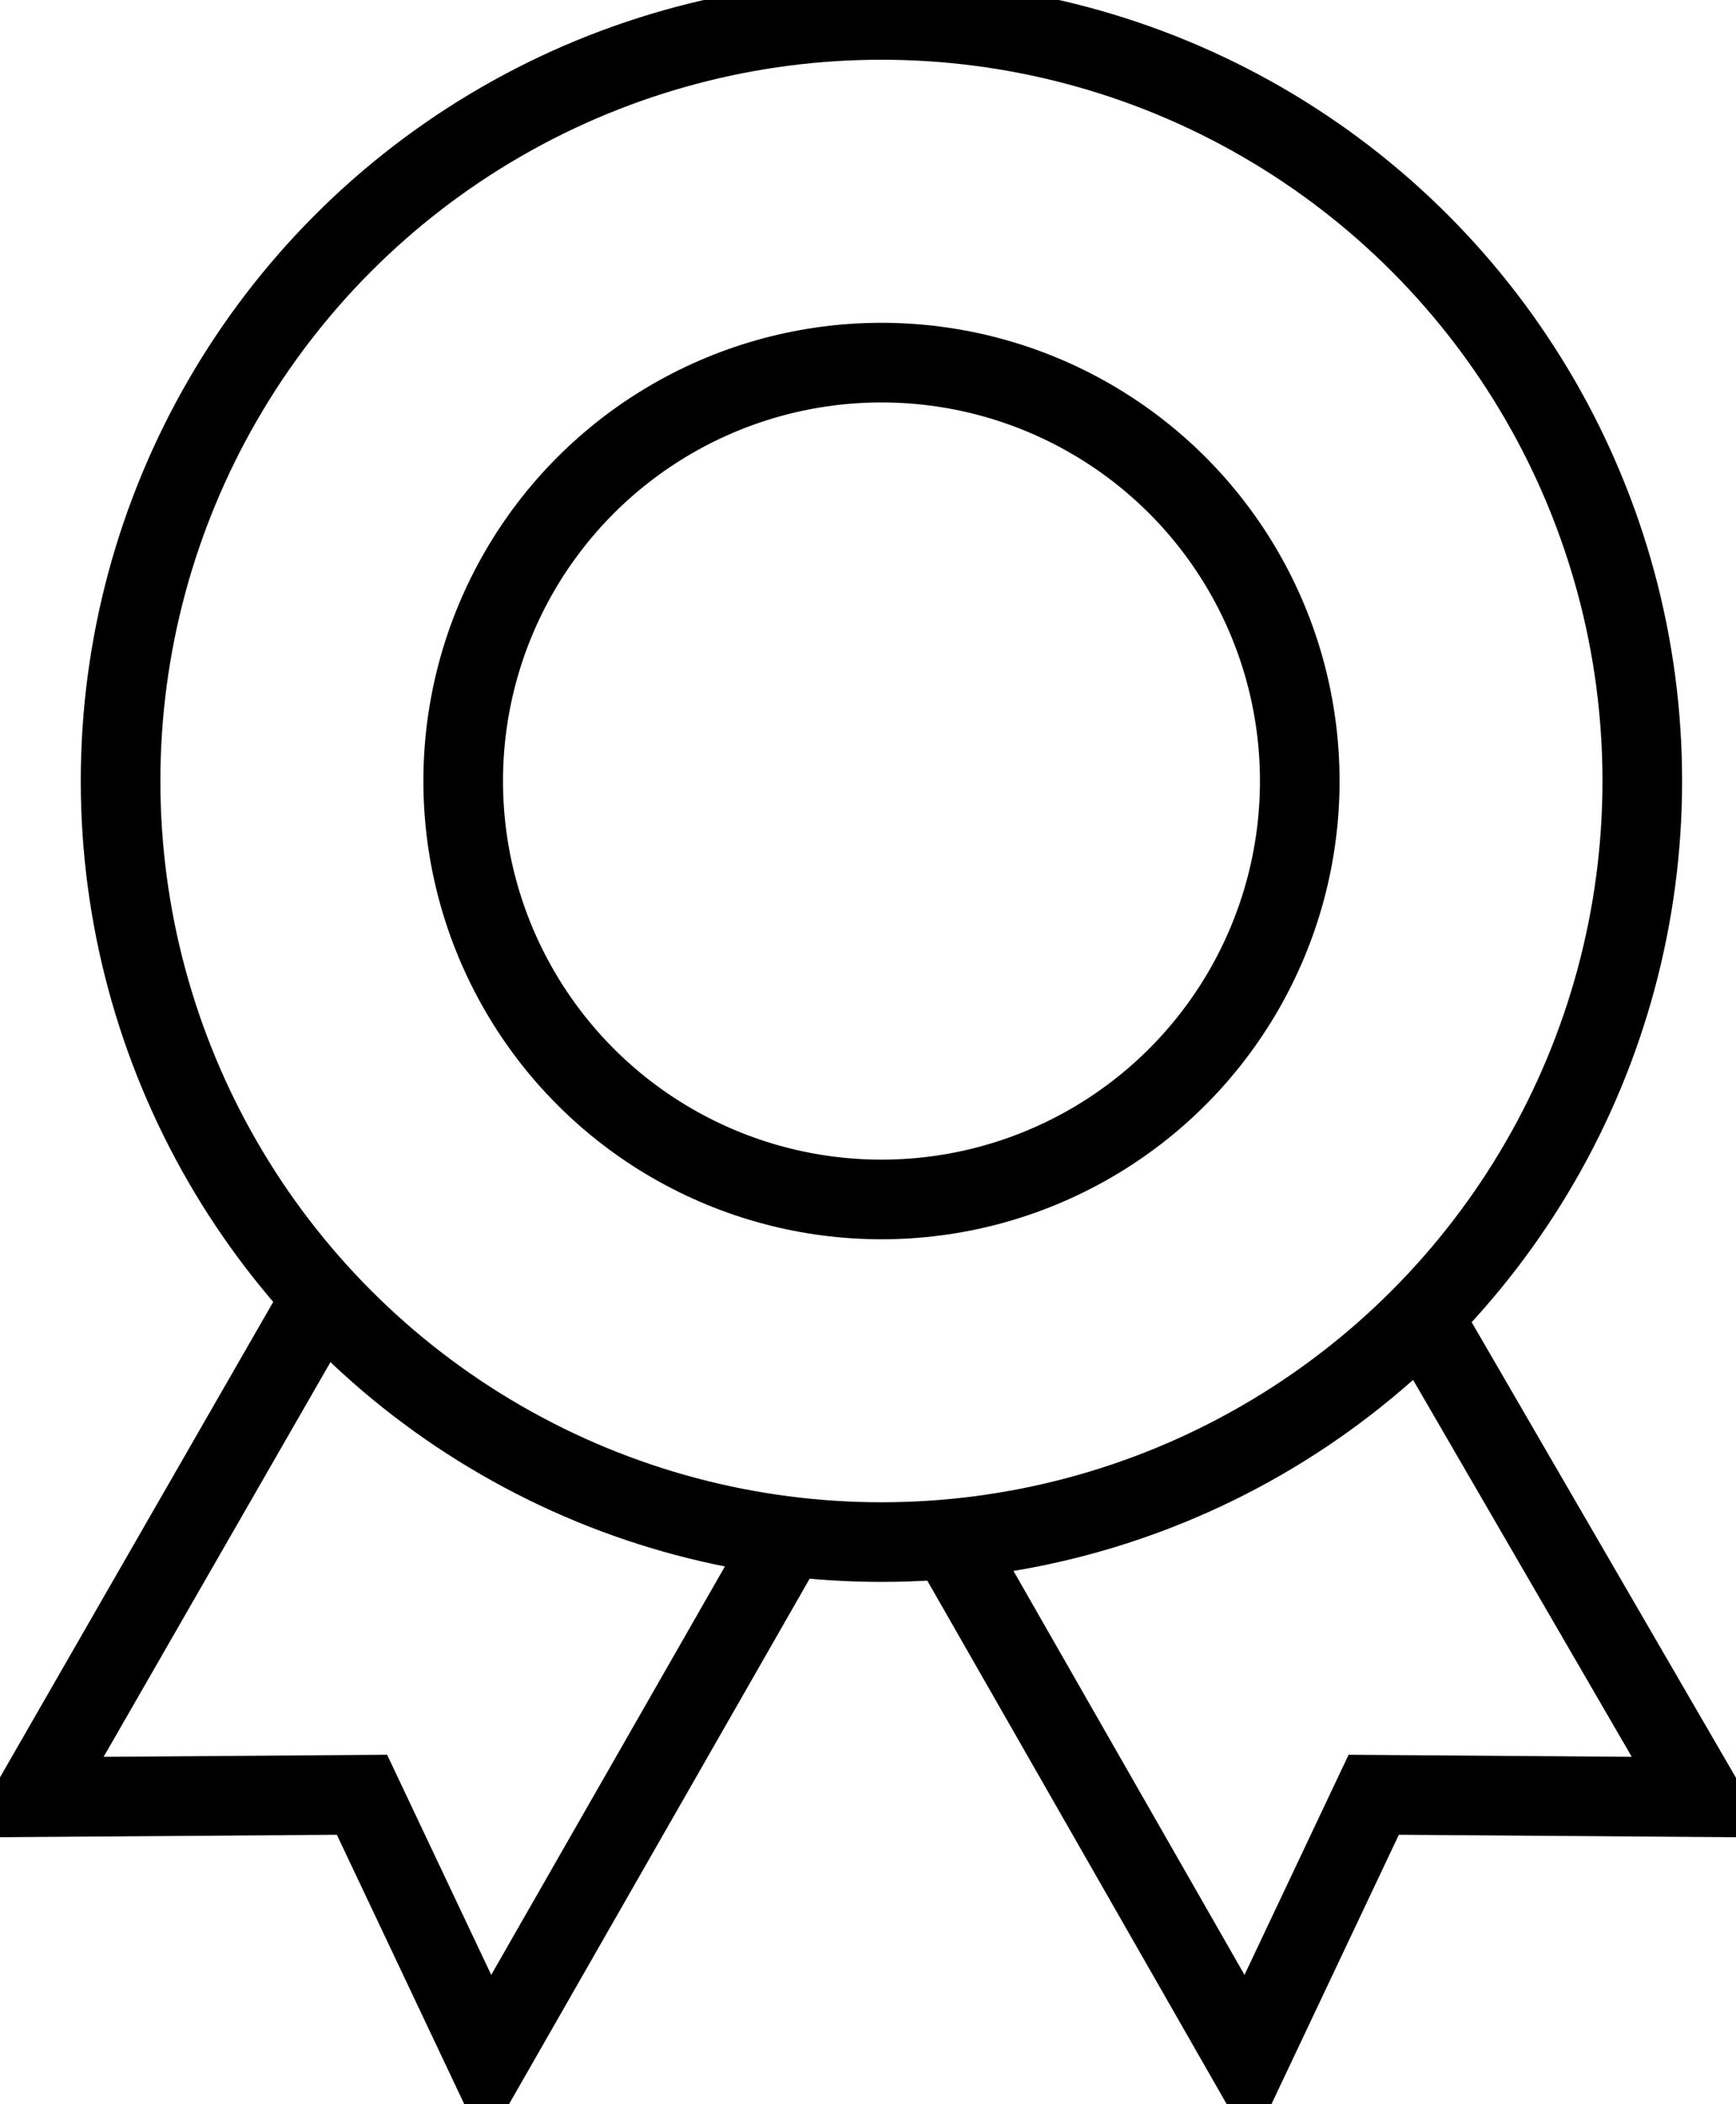
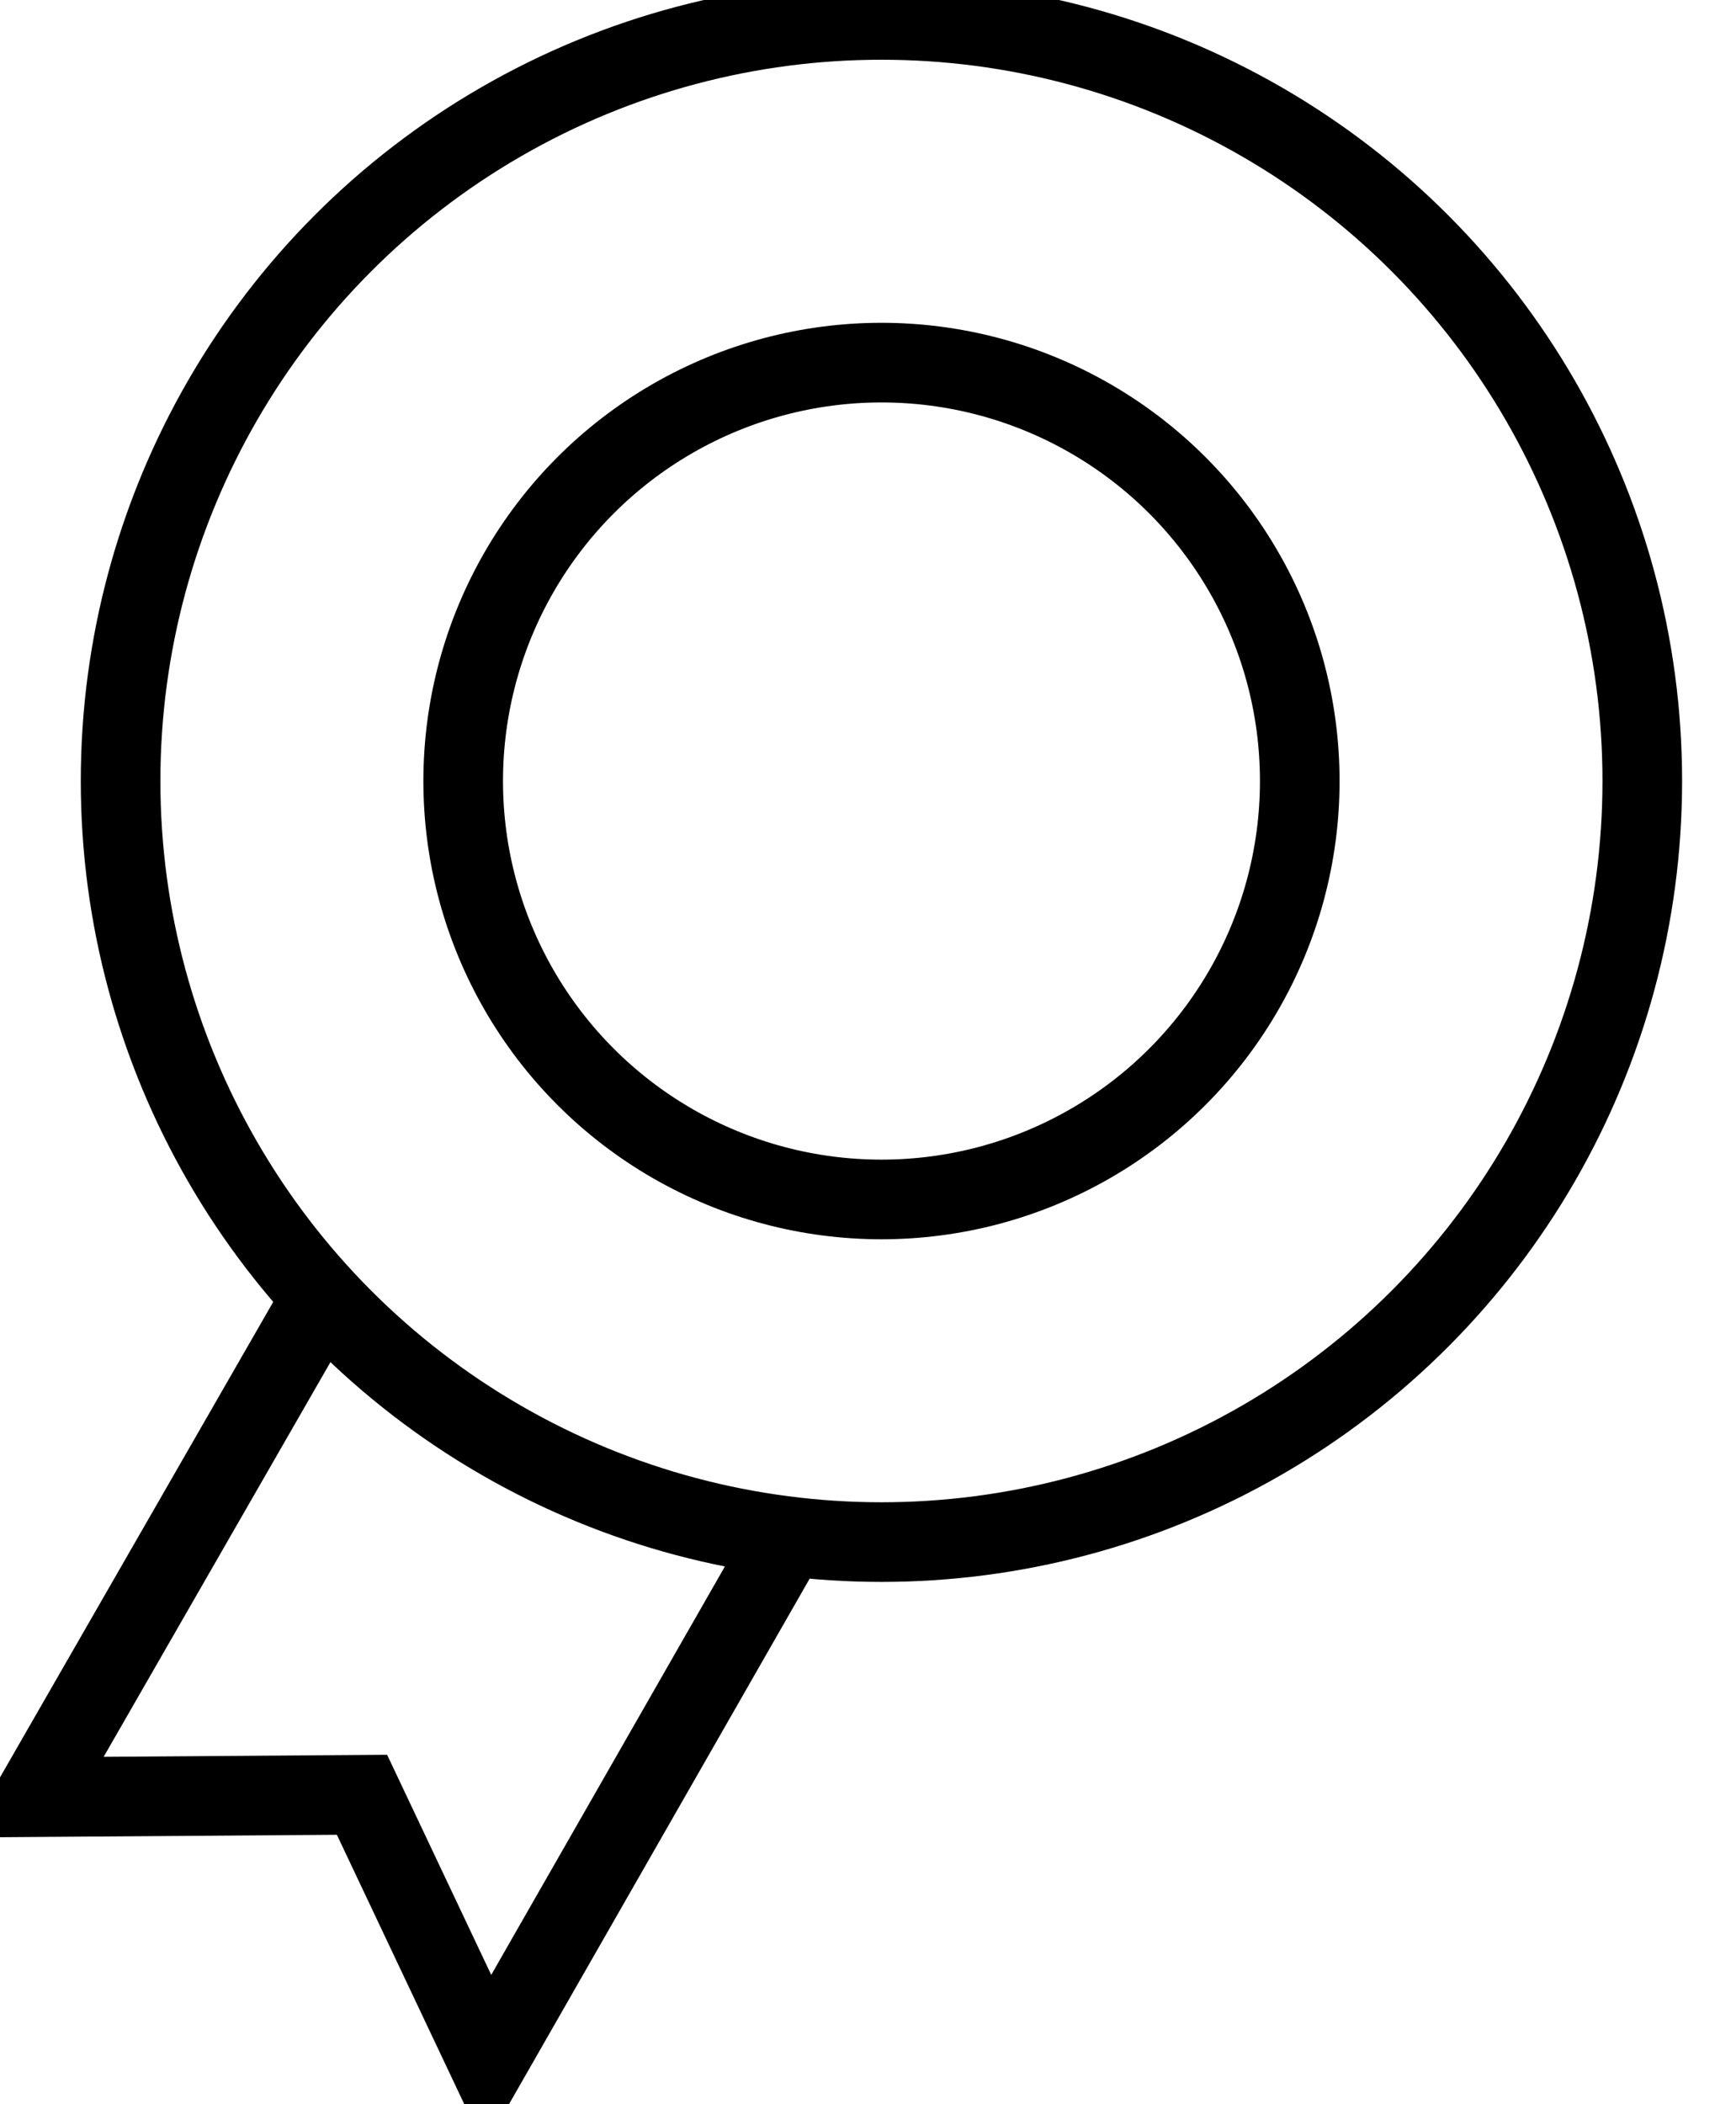
<svg xmlns="http://www.w3.org/2000/svg" height="52.834" width="43.607">
  <g transform="translate(.868 .5)" data-sanitized-data-name="Groupe 1405" data-name="Groupe 1405" stroke-width="2" stroke-miterlimit="10" stroke="#000" fill="none">
    <circle transform="translate(2.161)" data-sanitized-data-name="Ellipse 30" data-name="Ellipse 30" r="19.112" cy="19.112" cx="19.112" />
    <circle transform="translate(10.767 8.606)" data-sanitized-data-name="Ellipse 31" data-name="Ellipse 31" r="10.507" cy="10.507" cx="10.507" />
    <path data-sanitized-data-name="Tracé 347" data-name="Tracé 347" d="M7.144 32.201 0 44.629l8.225-.06 3.162 6.684 7.538-13.172" />
-     <path data-sanitized-data-name="Tracé 348" data-name="Tracé 348" d="m34.803 32.461 7.061 12.168-8.225-.06-3.162 6.684-7.453-13.028" />
  </g>
</svg>